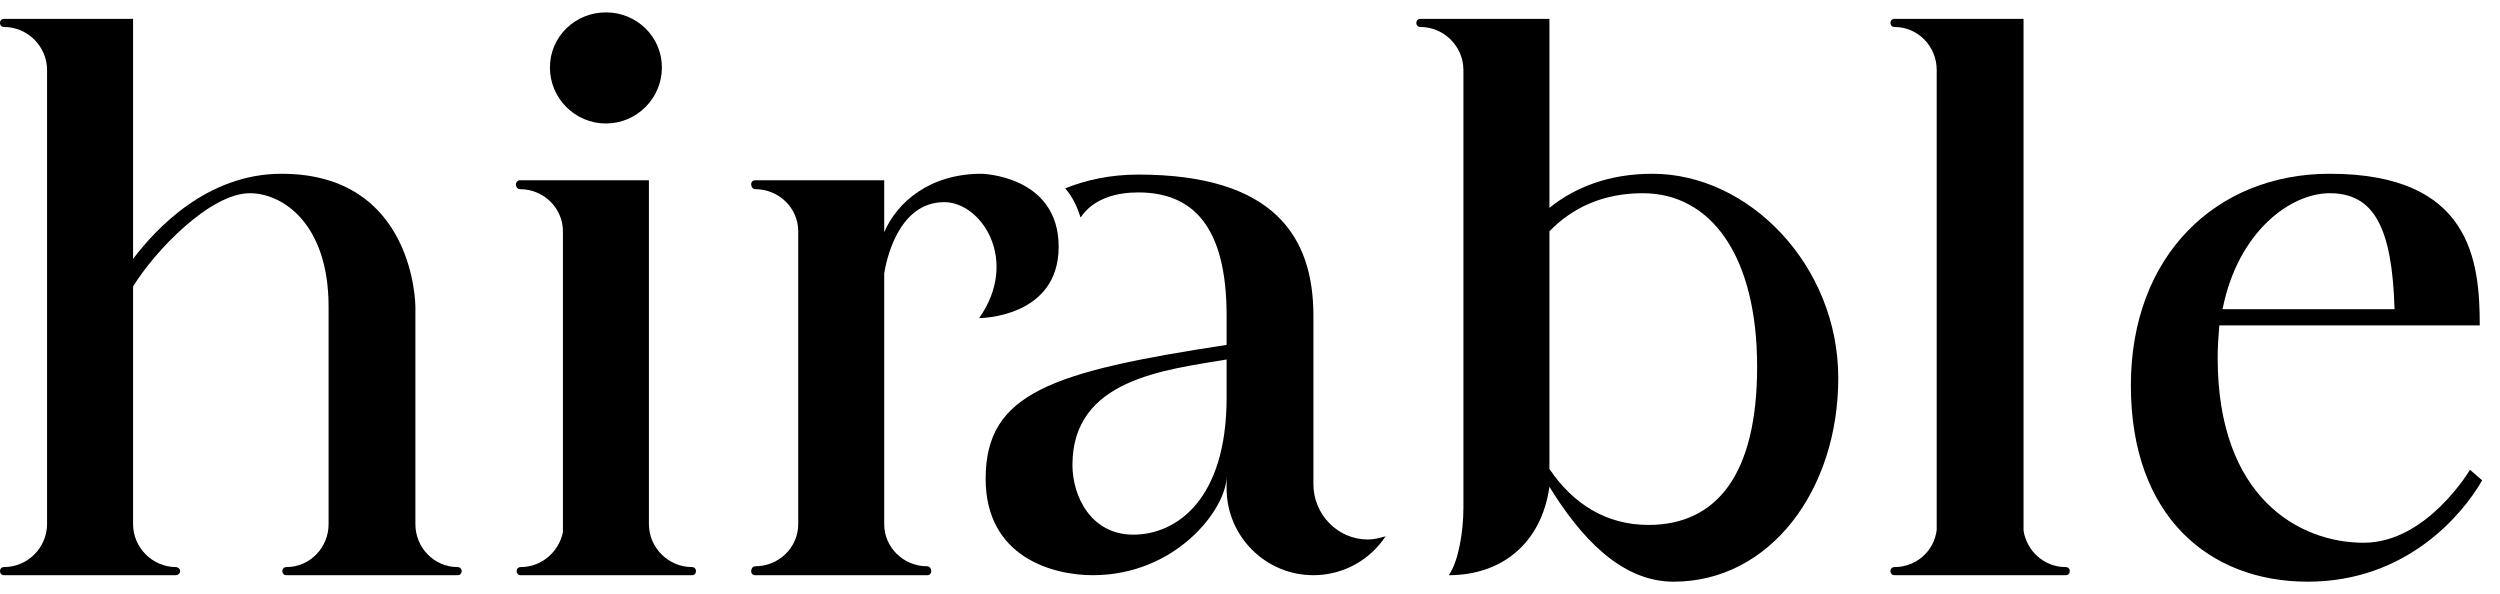
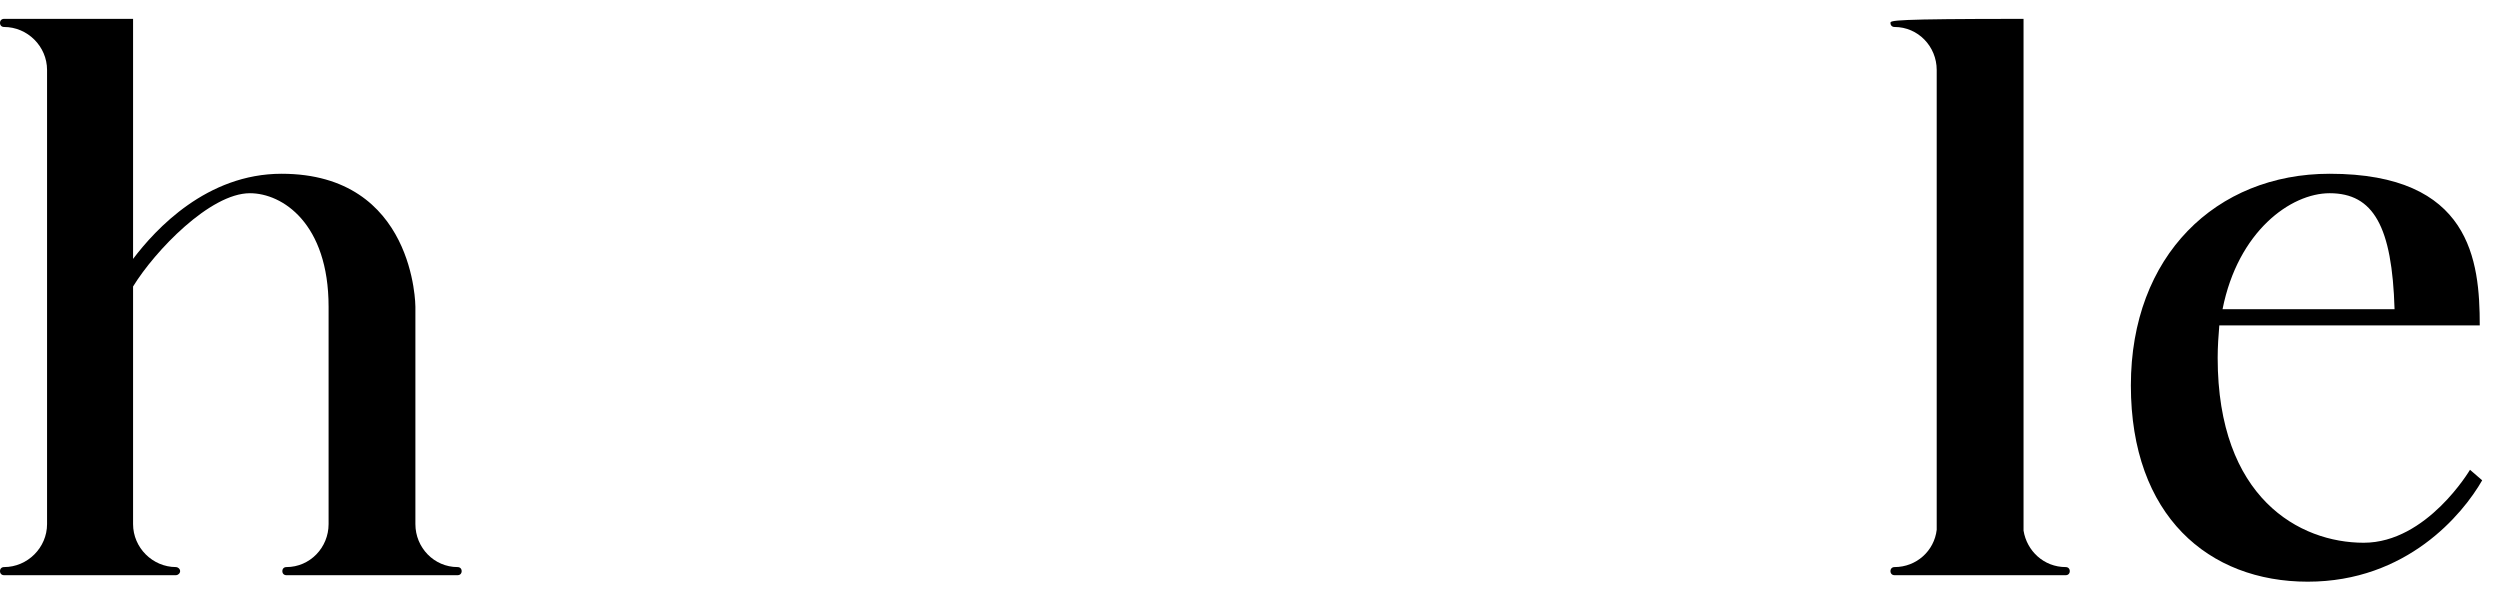
<svg xmlns="http://www.w3.org/2000/svg" width="101" height="24" viewBox="0 0 101 24" fill="none">
  <path d="M18.487 22.91C17.536 22.91 16.782 22.124 16.782 21.174V12.393C16.782 12.393 16.782 7.02 11.374 7.02C8.358 7.02 6.293 9.248 5.376 10.46V0.762H0.164C0.066 0.762 0 0.828 0 0.926C0 1.024 0.066 1.09 0.164 1.09C1.114 1.09 1.901 1.876 1.901 2.826V21.174C1.901 22.124 1.114 22.91 0.164 22.91C0.066 22.91 0 22.976 0 23.074C0 23.172 0.066 23.238 0.164 23.238H7.113C7.178 23.238 7.277 23.172 7.277 23.074C7.277 22.976 7.178 22.91 7.113 22.91C6.162 22.91 5.376 22.124 5.376 21.174V11.574C6.261 10.133 8.489 7.806 10.096 7.806C11.407 7.806 13.275 9.019 13.275 12.393V21.174C13.275 22.124 12.521 22.91 11.571 22.91C11.472 22.91 11.407 22.976 11.407 23.074C11.407 23.172 11.472 23.238 11.571 23.238H18.487C18.585 23.238 18.651 23.172 18.651 23.074C18.651 22.976 18.585 22.91 18.487 22.91Z" fill="black" />
-   <path d="M24.479 4.989C25.724 4.989 26.741 3.973 26.741 2.728C26.741 1.483 25.724 0.5 24.479 0.5C23.233 0.5 22.217 1.483 22.217 2.728C22.217 3.973 23.233 4.989 24.479 4.989ZM27.953 22.91C27.003 22.91 26.216 22.124 26.216 21.174V7.282H21.005C20.906 7.282 20.841 7.38 20.841 7.446C20.841 7.544 20.906 7.642 21.005 7.642C21.955 7.642 22.742 8.396 22.742 9.346V21.501C22.578 22.288 21.89 22.91 21.037 22.91C20.939 22.91 20.873 22.976 20.873 23.074C20.873 23.172 20.939 23.238 21.037 23.238H27.953C28.052 23.238 28.117 23.172 28.117 23.074C28.117 22.976 28.052 22.91 27.953 22.91Z" fill="black" />
-   <path d="M30.511 23.238H37.459C37.558 23.238 37.623 23.172 37.623 23.074C37.623 22.976 37.558 22.878 37.459 22.878C36.509 22.878 35.722 22.124 35.722 21.174V11.05C35.788 10.624 36.247 8.167 38.148 8.167C39.656 8.167 41.196 10.526 39.557 12.852C39.557 12.852 42.77 12.852 42.77 9.969C42.77 7.085 39.656 7.02 39.656 7.02C37.558 7.02 36.247 8.167 35.722 9.379V7.282H30.511C30.412 7.282 30.347 7.348 30.347 7.446C30.347 7.544 30.412 7.642 30.511 7.642C31.461 7.642 32.248 8.396 32.248 9.346V21.174C32.248 22.124 31.461 22.878 30.511 22.878C30.412 22.878 30.347 22.976 30.347 23.074C30.347 23.172 30.412 23.238 30.511 23.238ZM44.146 23.238C47.522 23.238 49.555 20.551 49.555 19.241V19.732C49.555 21.665 51.128 23.238 53.062 23.238C54.275 23.238 55.356 22.615 55.979 21.665C55.75 21.731 55.52 21.796 55.258 21.796C54.045 21.796 53.062 20.781 53.062 19.568V12.754C53.062 9.575 51.489 7.053 45.982 7.053C44.835 7.053 43.851 7.282 43.032 7.61C43.327 7.937 43.523 8.363 43.655 8.789C44.179 8.003 45.13 7.774 45.982 7.774C48.145 7.774 49.555 9.084 49.555 12.754V13.933C42.507 15.014 39.82 15.866 39.82 19.339C39.82 22.517 42.54 23.238 44.146 23.238ZM45.785 21.6C44.081 21.6 43.327 20.06 43.327 18.782C43.327 15.309 47.063 14.949 49.555 14.523V16.063C49.555 20.191 47.522 21.6 45.785 21.6Z" fill="black" />
-   <path d="M66.759 7.02C64.989 7.02 63.613 7.577 62.597 8.396V0.762H57.385C57.287 0.762 57.221 0.828 57.221 0.926C57.221 1.024 57.287 1.09 57.385 1.09C58.336 1.09 59.122 1.876 59.122 2.826V20.518C59.122 21.469 58.925 22.681 58.532 23.238C60.663 23.238 62.269 21.96 62.597 19.667C63.809 21.633 65.448 23.5 67.612 23.5C71.512 23.5 74.266 19.798 74.266 15.276C74.266 10.722 70.66 7.02 66.759 7.02ZM66.596 21.207C64.891 21.207 63.547 20.355 62.597 18.946V9.346C63.514 8.396 64.76 7.806 66.366 7.806C69.119 7.806 70.988 10.329 70.988 14.818C70.988 19.175 69.349 21.207 66.596 21.207Z" fill="black" />
-   <path d="M76.375 0.926C76.375 1.024 76.441 1.09 76.539 1.09C77.49 1.09 78.243 1.876 78.243 2.826V21.403C78.145 22.255 77.424 22.91 76.539 22.91C76.441 22.91 76.375 22.976 76.375 23.074C76.375 23.172 76.441 23.238 76.539 23.238H83.455C83.553 23.238 83.619 23.172 83.619 23.074C83.619 22.976 83.553 22.91 83.455 22.91C82.57 22.91 81.882 22.255 81.751 21.436V0.762H76.539C76.441 0.762 76.375 0.828 76.375 0.926Z" fill="black" />
+   <path d="M76.375 0.926C76.375 1.024 76.441 1.09 76.539 1.09C77.49 1.09 78.243 1.876 78.243 2.826V21.403C78.145 22.255 77.424 22.91 76.539 22.91C76.441 22.91 76.375 22.976 76.375 23.074C76.375 23.172 76.441 23.238 76.539 23.238H83.455C83.553 23.238 83.619 23.172 83.619 23.074C83.619 22.976 83.553 22.91 83.455 22.91C82.57 22.91 81.882 22.255 81.751 21.436V0.762C76.441 0.762 76.375 0.828 76.375 0.926Z" fill="black" />
  <path d="M95.494 21.927C92.905 21.927 89.594 20.125 89.594 14.457C89.594 13.999 89.627 13.54 89.66 13.147H100.182C100.182 10.526 99.821 7.02 94.118 7.02C89.529 7.02 86.087 10.329 86.087 15.571C86.087 20.846 89.234 23.5 93.233 23.5C97.232 23.5 99.493 20.781 100.28 19.405L99.788 18.979C99.788 18.979 98.051 21.927 95.494 21.927ZM94.118 7.806C95.888 7.806 96.642 9.15 96.74 12.491H89.791C90.414 9.346 92.544 7.806 94.118 7.806Z" fill="black" />
</svg>